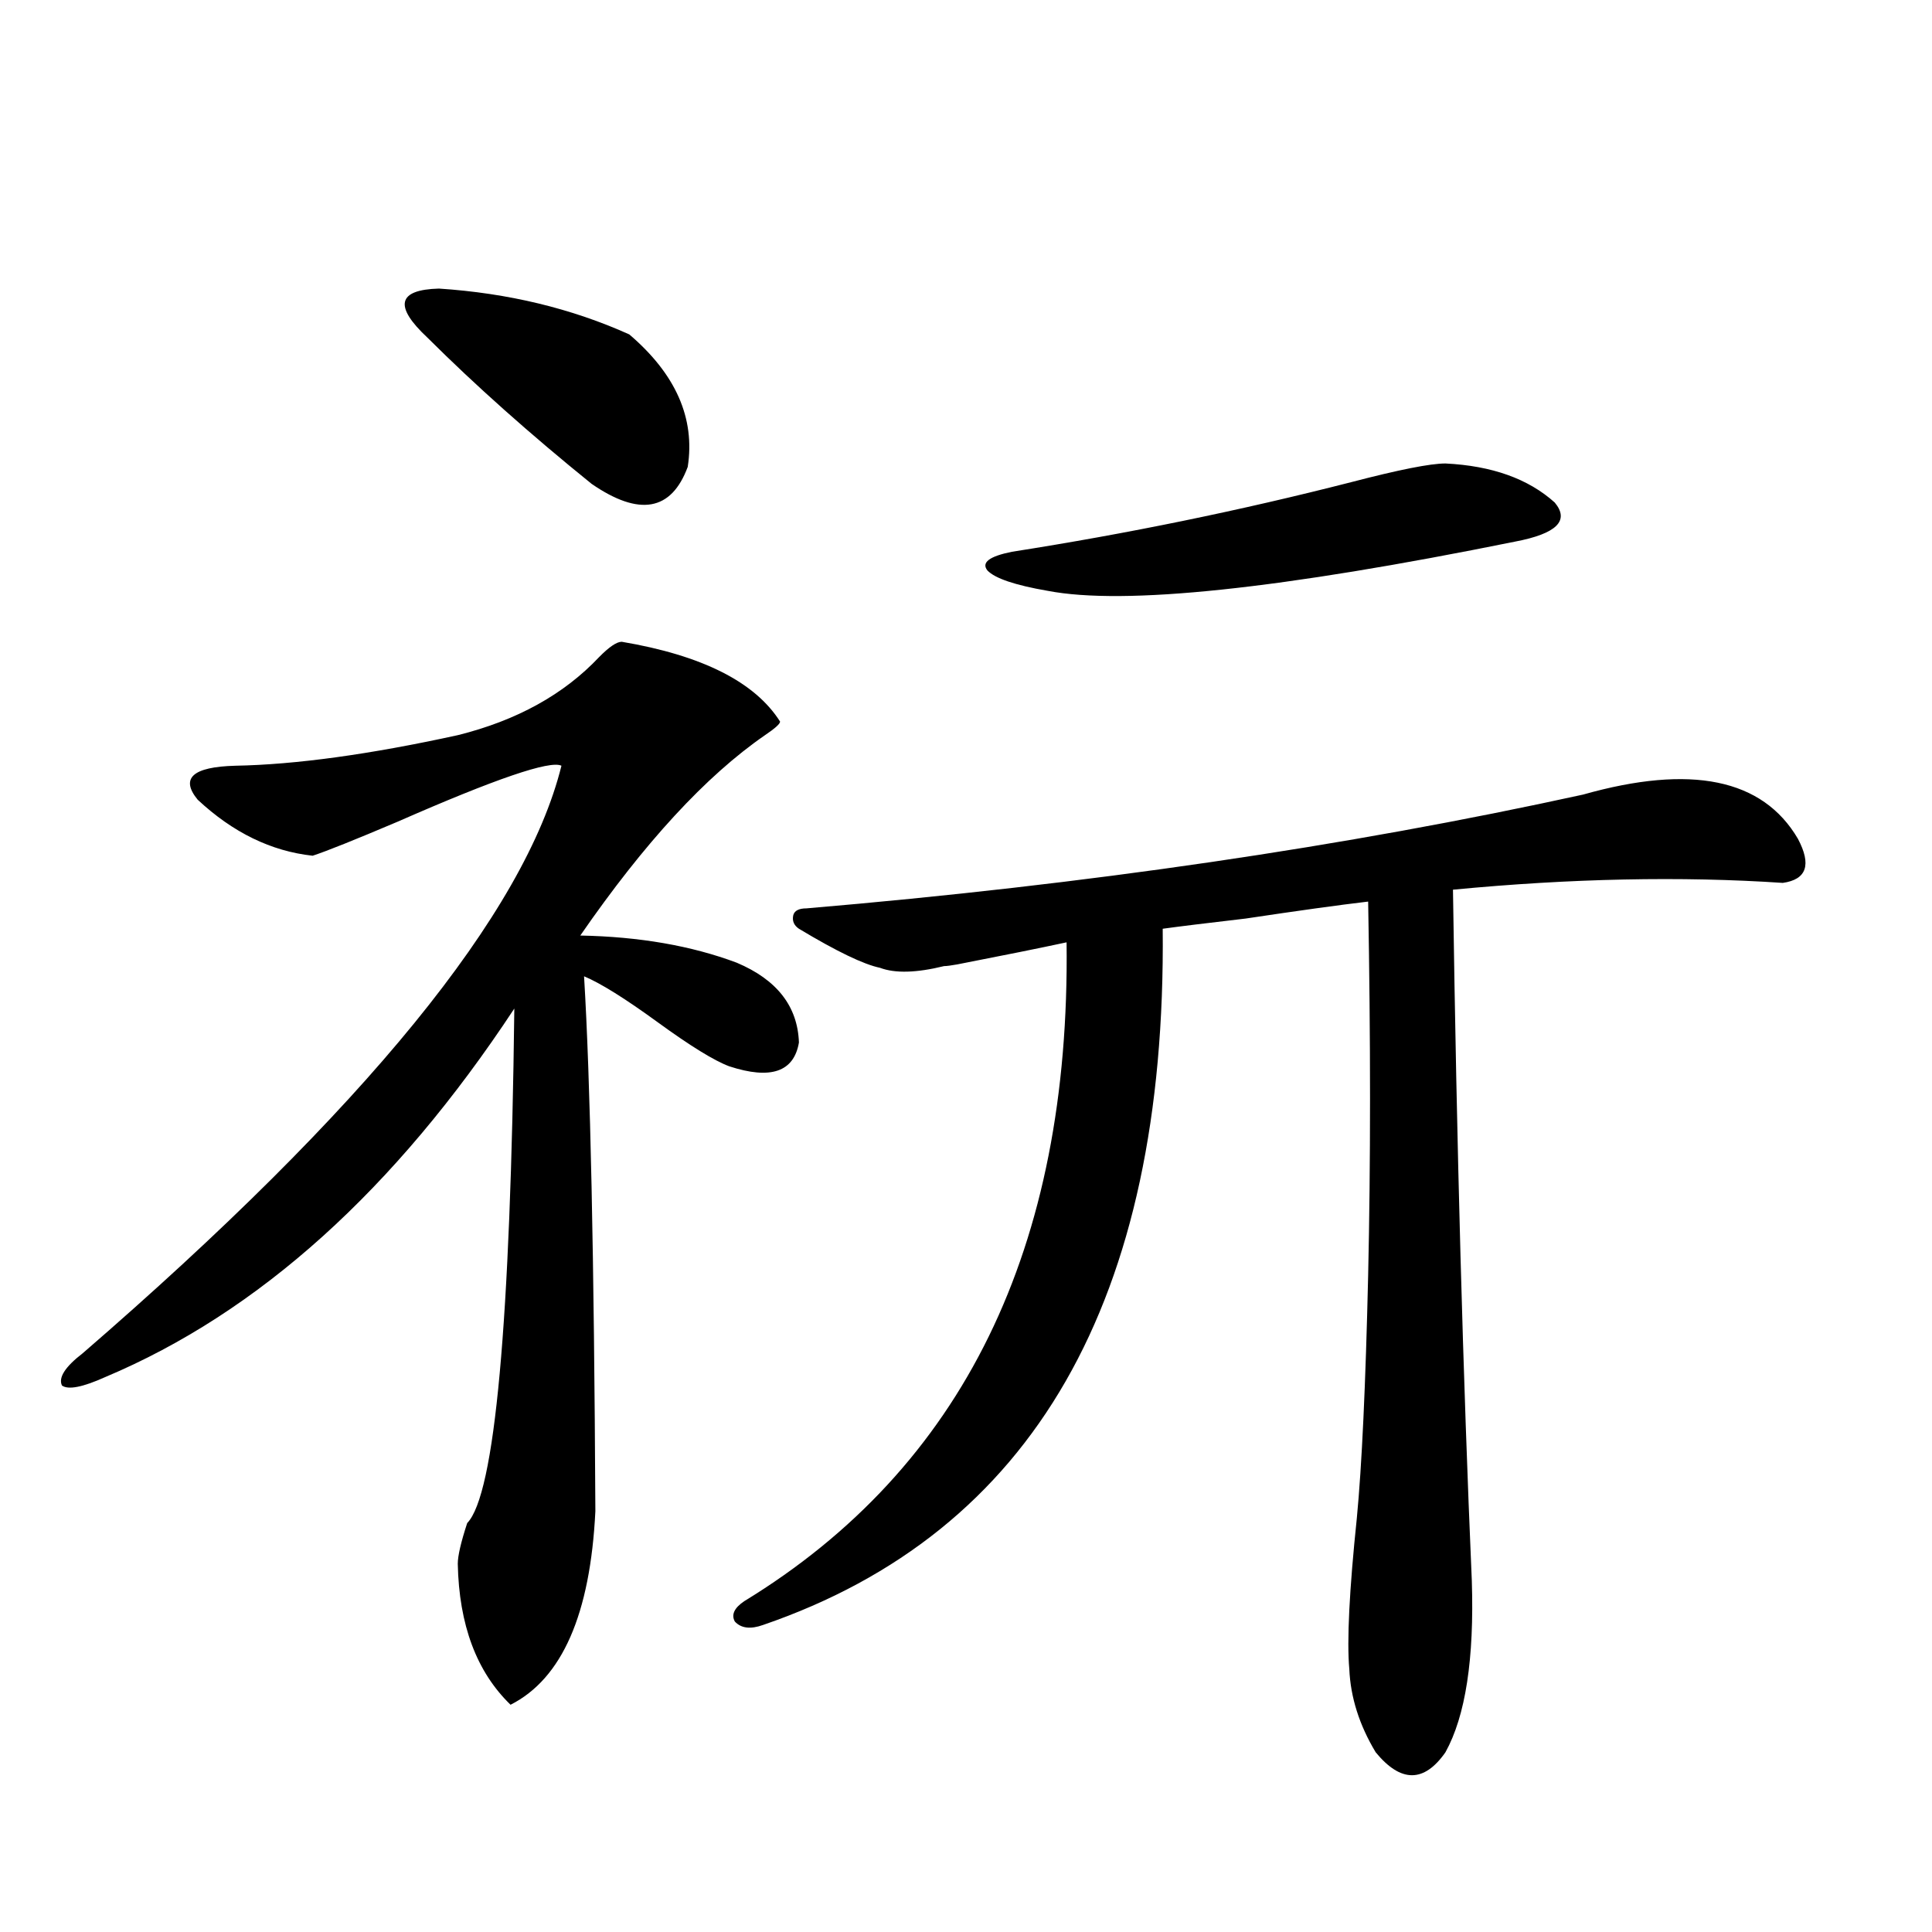
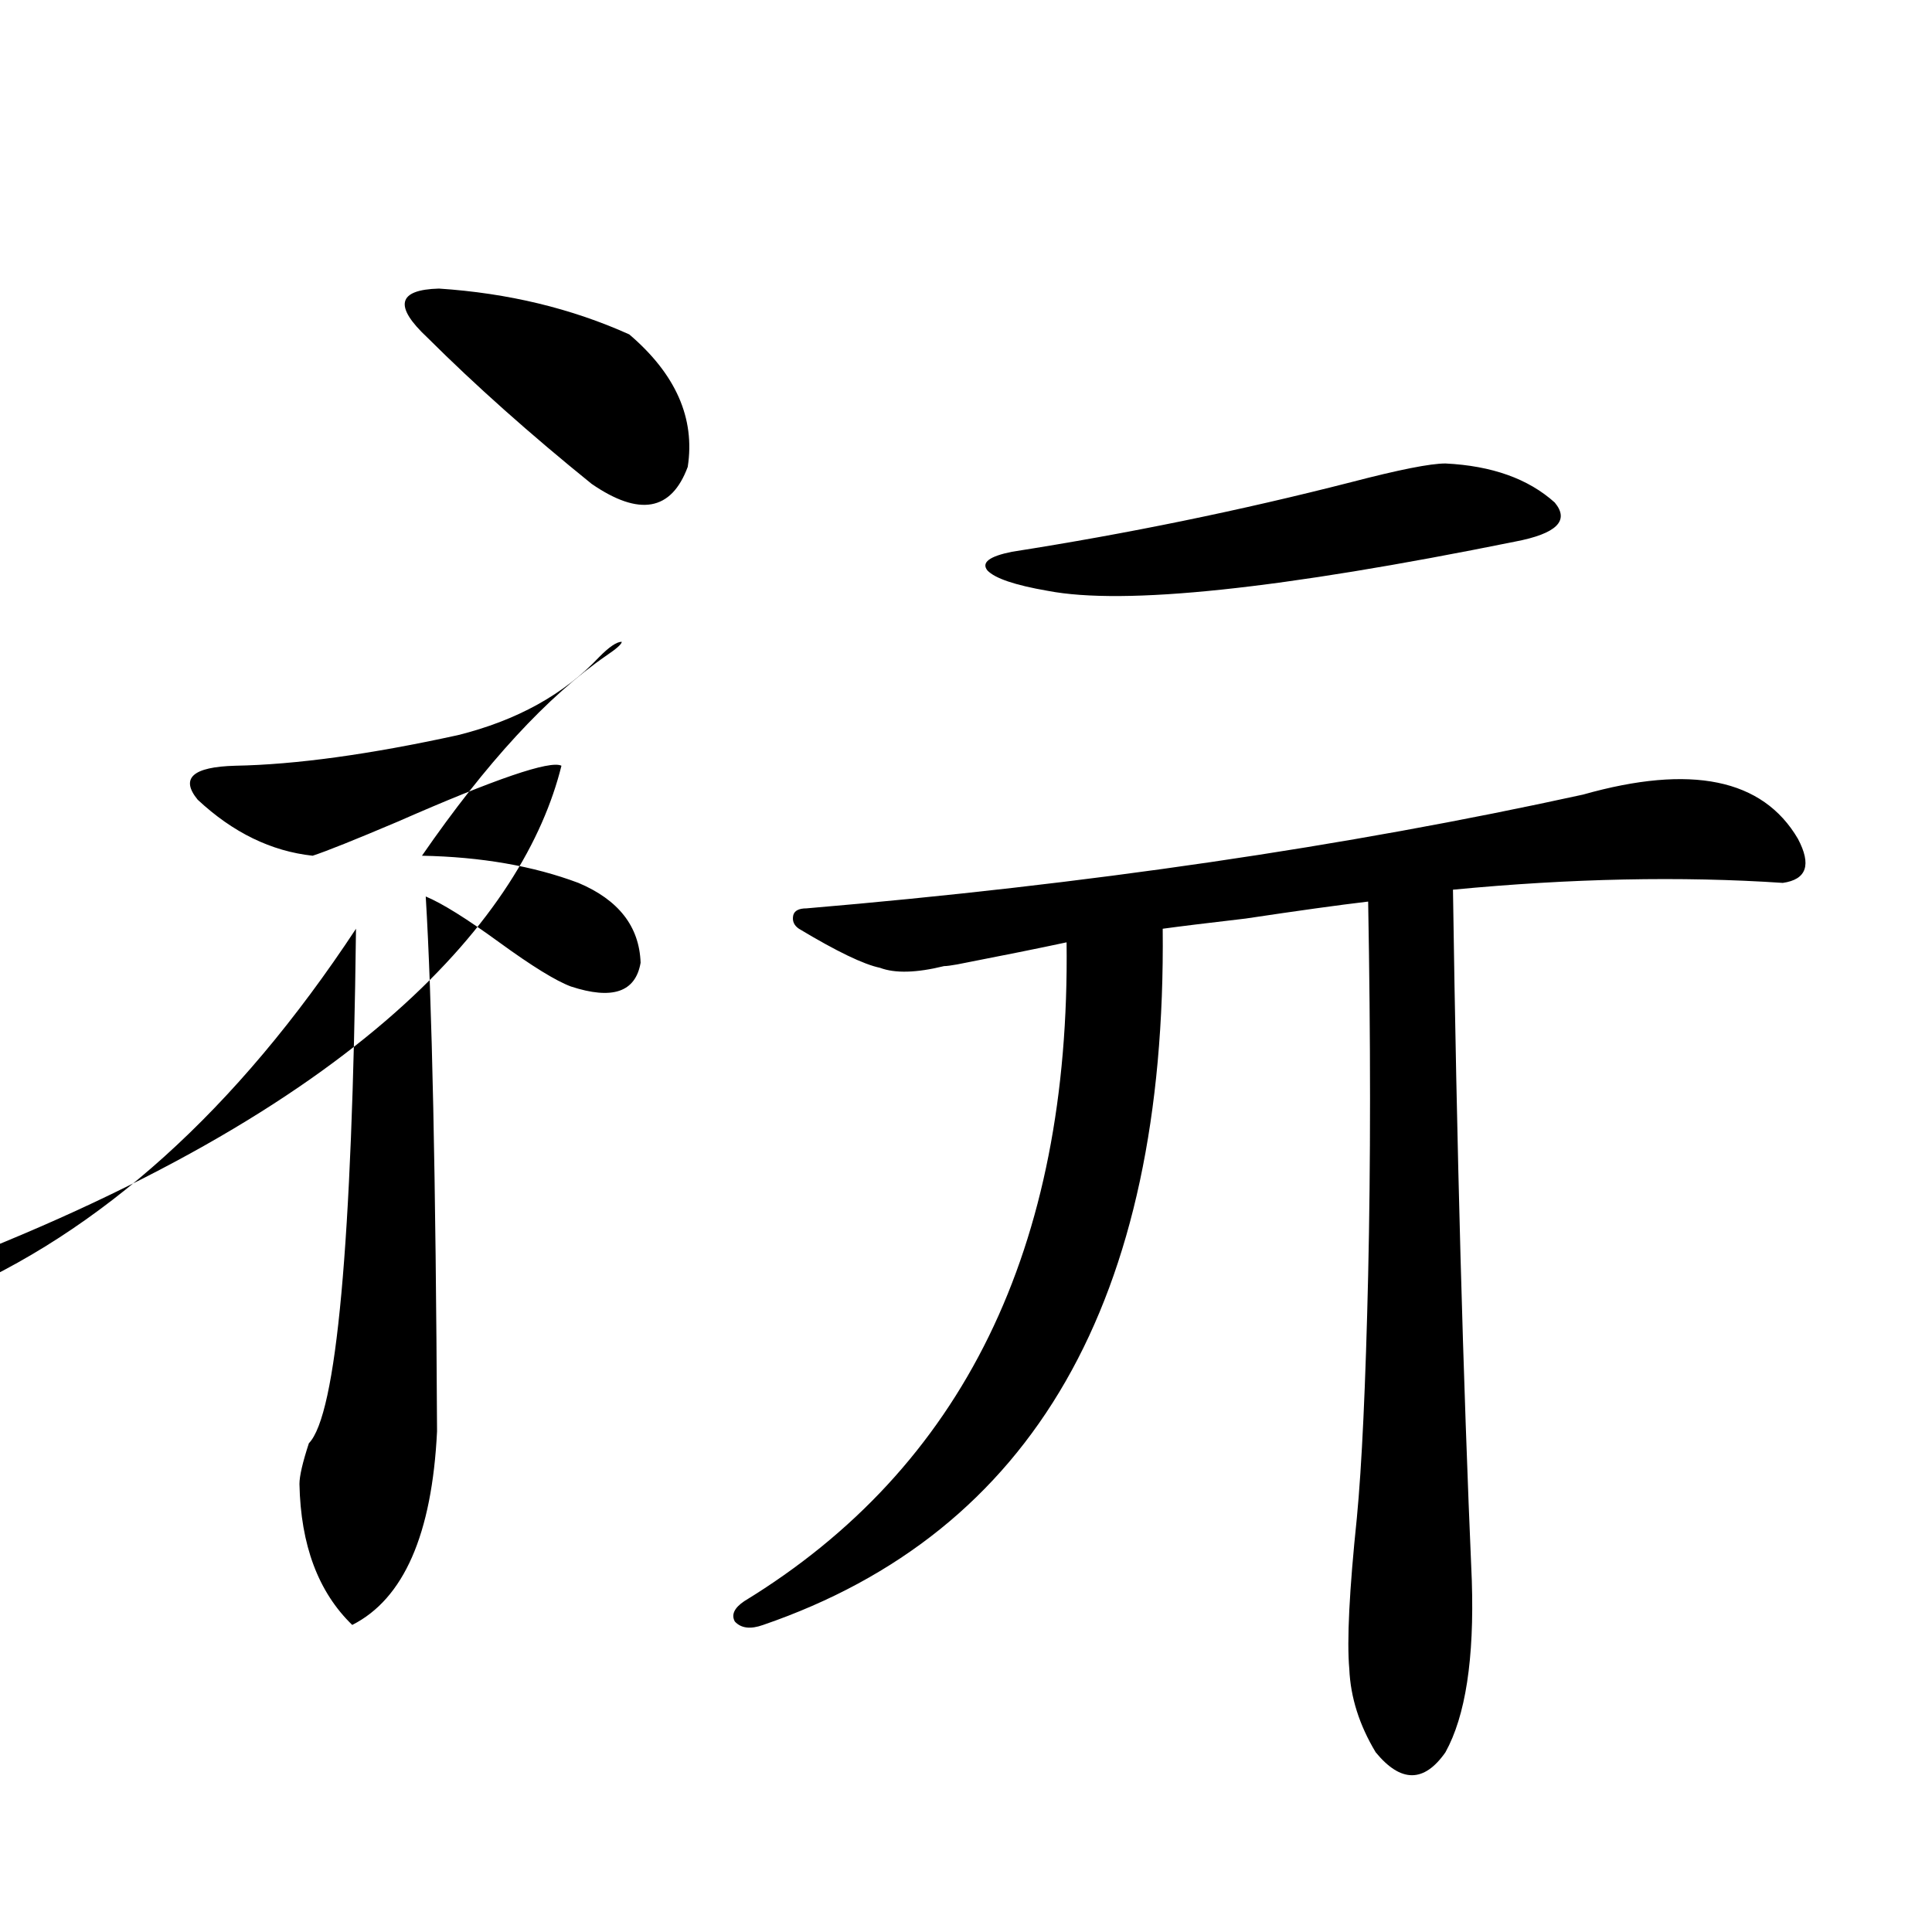
<svg xmlns="http://www.w3.org/2000/svg" version="1.1" id="图层_1" x="0px" y="0px" width="1000px" height="1000px" viewBox="0 0 1000 1000" enable-background="new 0 0 1000 1000" xml:space="preserve">
-   <path d="M321.821,332.18c41.615,7.031,68.932,20.806,81.949,41.309c0,1.182-2.606,3.516-7.805,7.031  c-30.578,21.094-62.438,55.674-95.607,103.711c30.563,0.591,57.56,5.273,80.974,14.063c20.808,8.789,31.539,22.563,32.194,41.309  c-2.606,15.244-14.634,19.336-36.097,12.305c-7.805-2.925-20.167-10.547-37.072-22.852c-16.92-12.305-29.603-20.215-38.048-23.73  c3.247,53.325,5.198,145.61,5.854,276.855c-2.606,53.312-17.24,86.71-43.901,100.195c-17.561-17.001-26.676-41.309-27.316-72.949  c0-4.092,1.616-11.123,4.878-21.094c14.299-14.639,22.438-103.408,24.39-266.309c-61.797,93.755-132.359,157.324-211.702,190.723  c-11.707,5.273-19.191,6.743-22.438,4.395c-1.951-4.092,1.616-9.668,10.731-16.699C189.142,573.879,271.731,472.517,290.603,396.34  c-5.854-2.925-34.146,6.743-84.876,29.004c-22.118,9.38-36.752,15.244-43.901,17.578c-21.463-2.334-41.31-12.002-59.511-29.004  c-9.115-11.123-2.606-16.987,19.512-17.578c31.219-0.576,69.587-5.85,115.119-15.82c30.563-7.607,54.953-21.094,73.169-40.43  C315.313,334.816,319.215,332.18,321.821,332.18z M221.336,174.855c-17.561-16.396-15.609-24.897,5.854-25.488  c35.762,2.349,68.611,10.259,98.534,23.73c24.055,20.518,34.146,43.369,30.243,68.555c-8.46,22.852-25.045,25.791-49.755,8.789  C274.338,224.665,246.046,199.465,221.336,174.855z M819.37,411.281c55.929-15.82,93.001-8.198,111.217,22.852  c7.149,13.486,4.543,21.094-7.805,22.852c-52.682-3.516-109.601-2.334-170.728,3.516c1.951,133.594,5.198,252.837,9.756,357.715  c1.296,40.43-3.262,70.011-13.658,88.77c-11.066,15.82-23.094,15.82-36.097,0c-8.46-14.063-13.018-28.427-13.658-43.066  c-1.311-14.652,0-40.718,3.902-78.223c2.592-26.943,4.543-68.843,5.854-125.684c1.296-57.417,1.296-121.865,0-193.359  c-14.969,1.758-36.097,4.697-63.413,8.789c-20.167,2.349-34.48,4.106-42.926,5.273c1.951,192.192-66.995,312.314-206.824,360.352  c-6.509,2.335-11.387,1.758-14.634-1.758c-1.951-3.516-0.335-7.031,4.878-10.547c113.168-69.131,168.776-182.813,166.825-341.016  c-13.658,2.939-32.529,6.743-56.584,11.426c-3.262,0.591-5.533,0.879-6.829,0.879c-14.313,3.516-25.365,3.818-33.17,0.879  c-8.46-1.758-22.438-8.486-41.95-20.215c-2.606-1.758-3.582-4.092-2.927-7.031c0.641-2.334,2.927-3.516,6.829-3.516  C562.456,457.863,696.446,438.239,819.37,411.281z M748.152,239.895c24.055,1.182,42.926,7.91,56.584,20.215  c7.805,9.38,0.976,16.123-20.487,20.215c-121.628,24.609-202.281,33.11-241.945,25.488c-16.92-2.925-27.316-6.44-31.219-10.547  c-3.262-4.092,0.976-7.319,12.683-9.668c59.831-9.365,118.366-21.382,175.605-36.035  C724.083,243.122,740.348,239.895,748.152,239.895z" />
+   <path d="M321.821,332.18c0,1.182-2.606,3.516-7.805,7.031  c-30.578,21.094-62.438,55.674-95.607,103.711c30.563,0.591,57.56,5.273,80.974,14.063c20.808,8.789,31.539,22.563,32.194,41.309  c-2.606,15.244-14.634,19.336-36.097,12.305c-7.805-2.925-20.167-10.547-37.072-22.852c-16.92-12.305-29.603-20.215-38.048-23.73  c3.247,53.325,5.198,145.61,5.854,276.855c-2.606,53.312-17.24,86.71-43.901,100.195c-17.561-17.001-26.676-41.309-27.316-72.949  c0-4.092,1.616-11.123,4.878-21.094c14.299-14.639,22.438-103.408,24.39-266.309c-61.797,93.755-132.359,157.324-211.702,190.723  c-11.707,5.273-19.191,6.743-22.438,4.395c-1.951-4.092,1.616-9.668,10.731-16.699C189.142,573.879,271.731,472.517,290.603,396.34  c-5.854-2.925-34.146,6.743-84.876,29.004c-22.118,9.38-36.752,15.244-43.901,17.578c-21.463-2.334-41.31-12.002-59.511-29.004  c-9.115-11.123-2.606-16.987,19.512-17.578c31.219-0.576,69.587-5.85,115.119-15.82c30.563-7.607,54.953-21.094,73.169-40.43  C315.313,334.816,319.215,332.18,321.821,332.18z M221.336,174.855c-17.561-16.396-15.609-24.897,5.854-25.488  c35.762,2.349,68.611,10.259,98.534,23.73c24.055,20.518,34.146,43.369,30.243,68.555c-8.46,22.852-25.045,25.791-49.755,8.789  C274.338,224.665,246.046,199.465,221.336,174.855z M819.37,411.281c55.929-15.82,93.001-8.198,111.217,22.852  c7.149,13.486,4.543,21.094-7.805,22.852c-52.682-3.516-109.601-2.334-170.728,3.516c1.951,133.594,5.198,252.837,9.756,357.715  c1.296,40.43-3.262,70.011-13.658,88.77c-11.066,15.82-23.094,15.82-36.097,0c-8.46-14.063-13.018-28.427-13.658-43.066  c-1.311-14.652,0-40.718,3.902-78.223c2.592-26.943,4.543-68.843,5.854-125.684c1.296-57.417,1.296-121.865,0-193.359  c-14.969,1.758-36.097,4.697-63.413,8.789c-20.167,2.349-34.48,4.106-42.926,5.273c1.951,192.192-66.995,312.314-206.824,360.352  c-6.509,2.335-11.387,1.758-14.634-1.758c-1.951-3.516-0.335-7.031,4.878-10.547c113.168-69.131,168.776-182.813,166.825-341.016  c-13.658,2.939-32.529,6.743-56.584,11.426c-3.262,0.591-5.533,0.879-6.829,0.879c-14.313,3.516-25.365,3.818-33.17,0.879  c-8.46-1.758-22.438-8.486-41.95-20.215c-2.606-1.758-3.582-4.092-2.927-7.031c0.641-2.334,2.927-3.516,6.829-3.516  C562.456,457.863,696.446,438.239,819.37,411.281z M748.152,239.895c24.055,1.182,42.926,7.91,56.584,20.215  c7.805,9.38,0.976,16.123-20.487,20.215c-121.628,24.609-202.281,33.11-241.945,25.488c-16.92-2.925-27.316-6.44-31.219-10.547  c-3.262-4.092,0.976-7.319,12.683-9.668c59.831-9.365,118.366-21.382,175.605-36.035  C724.083,243.122,740.348,239.895,748.152,239.895z" />
</svg>